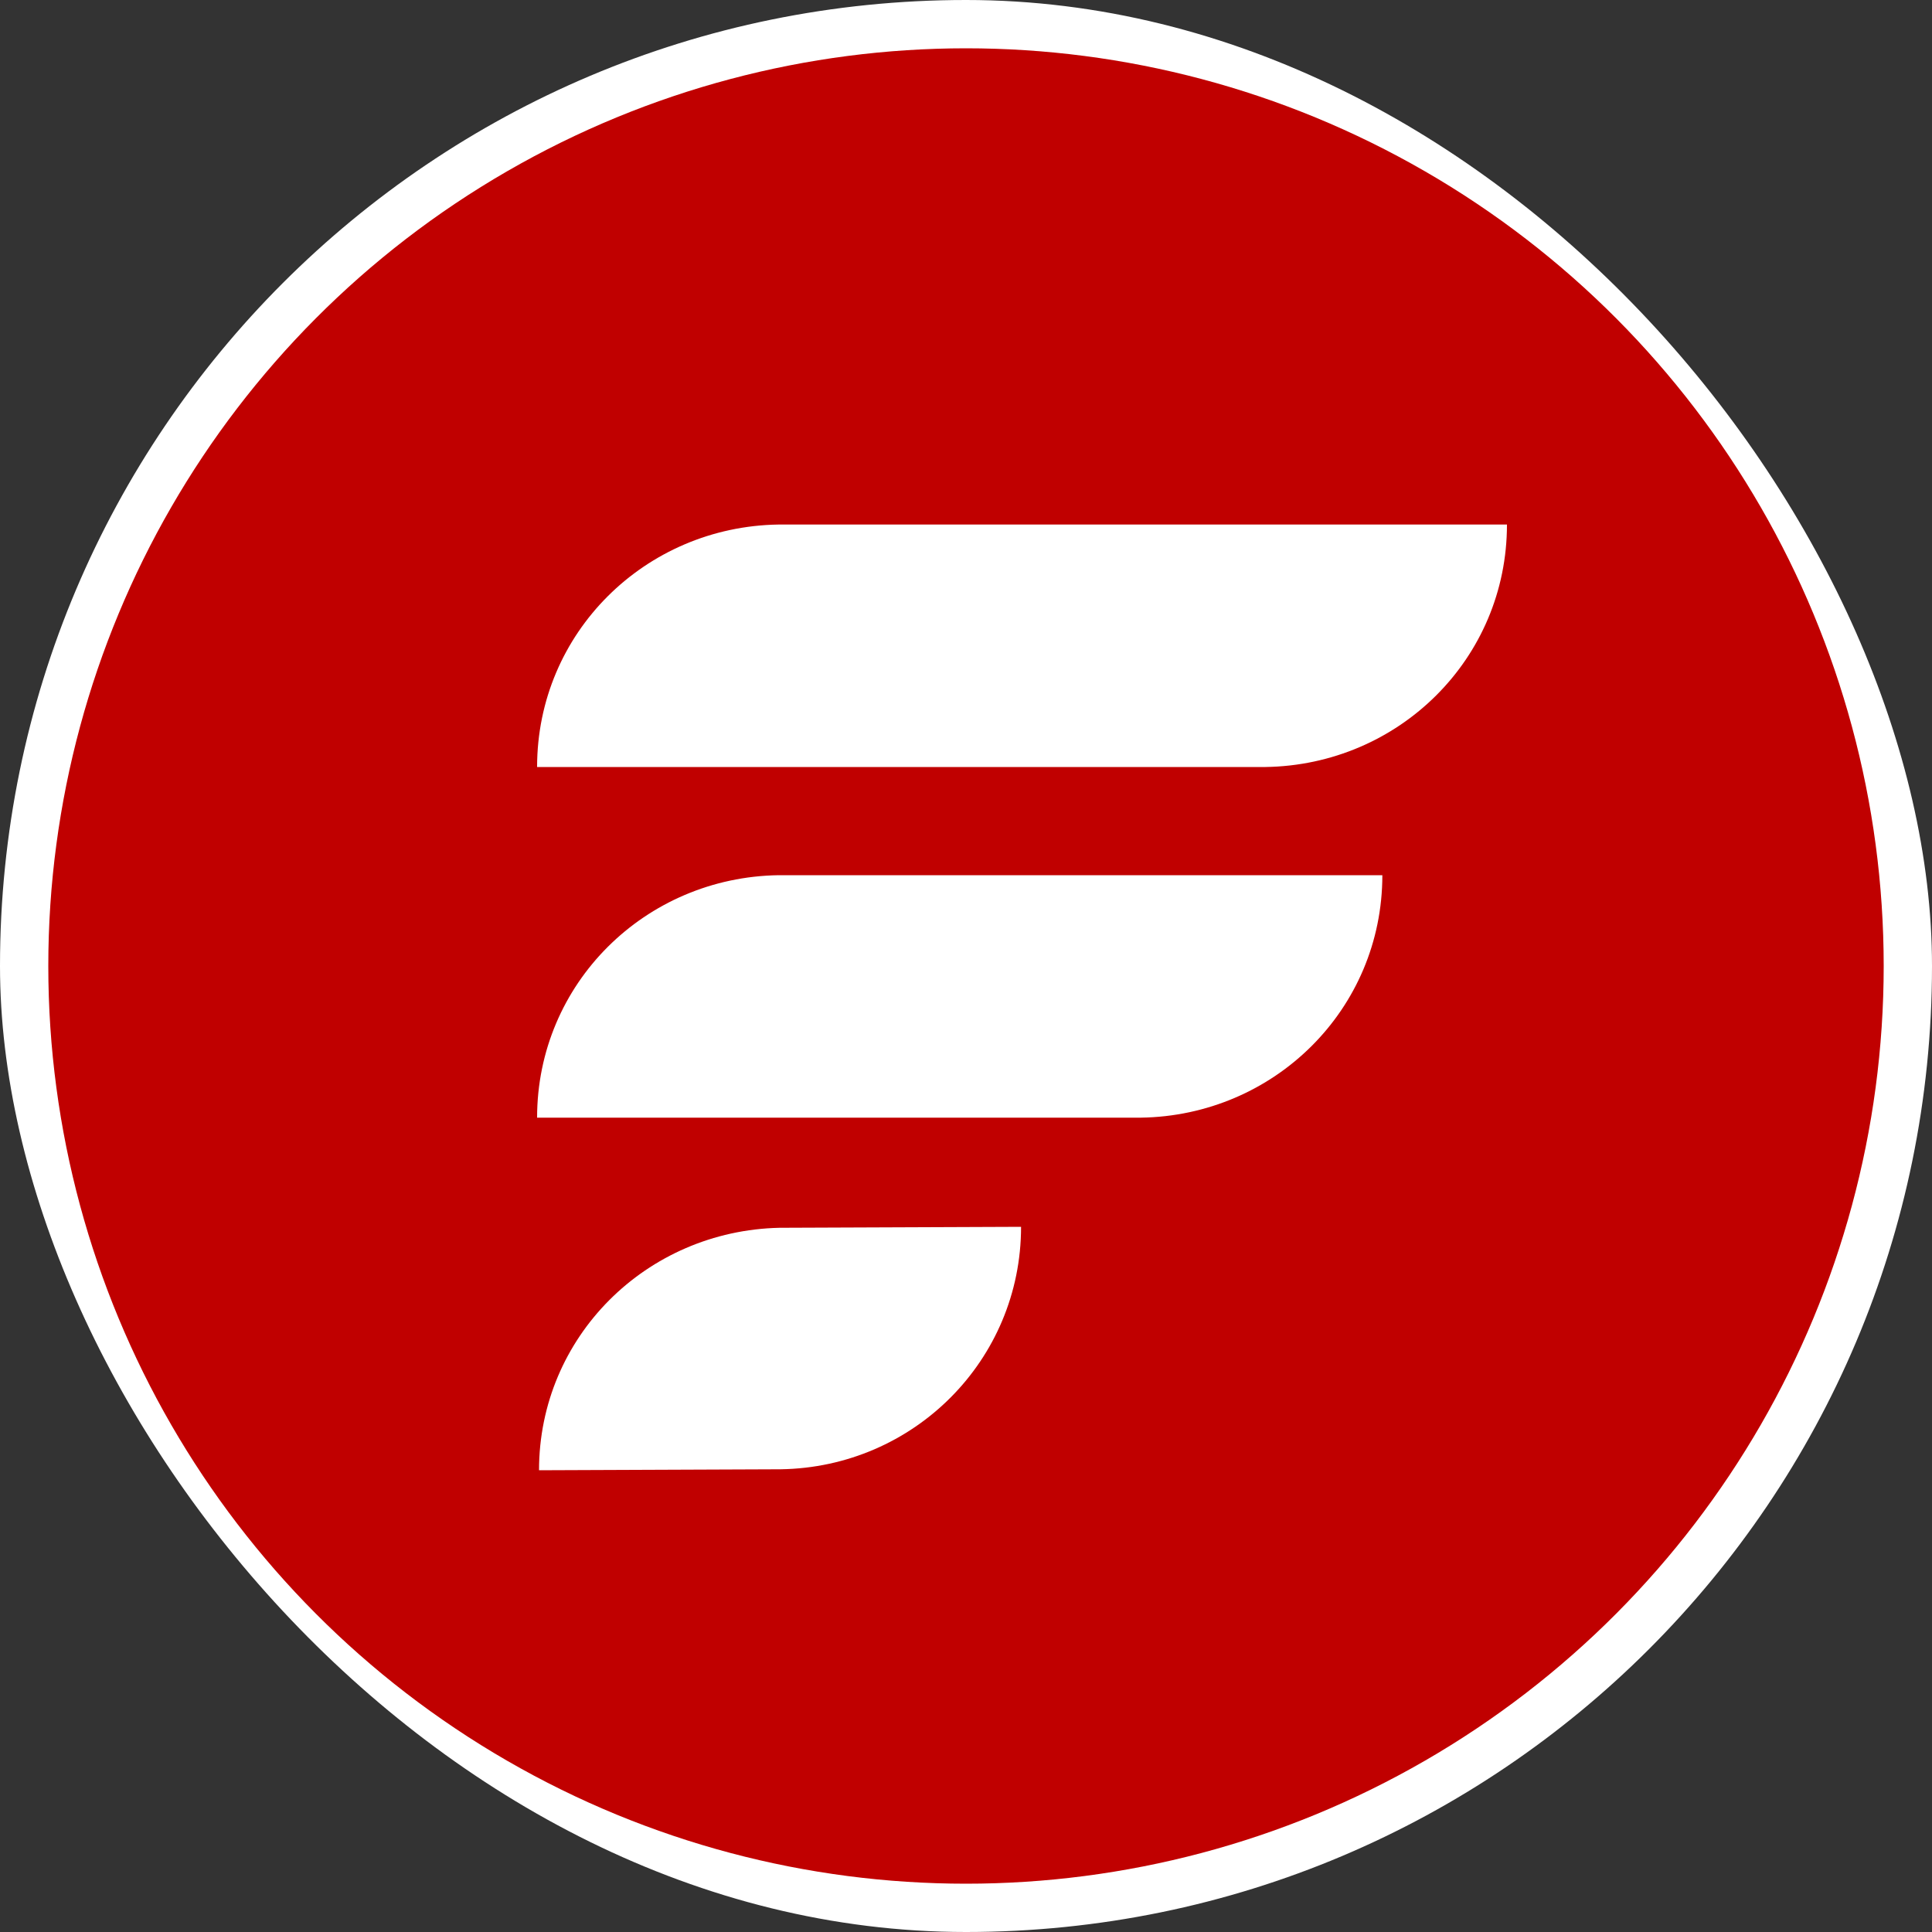
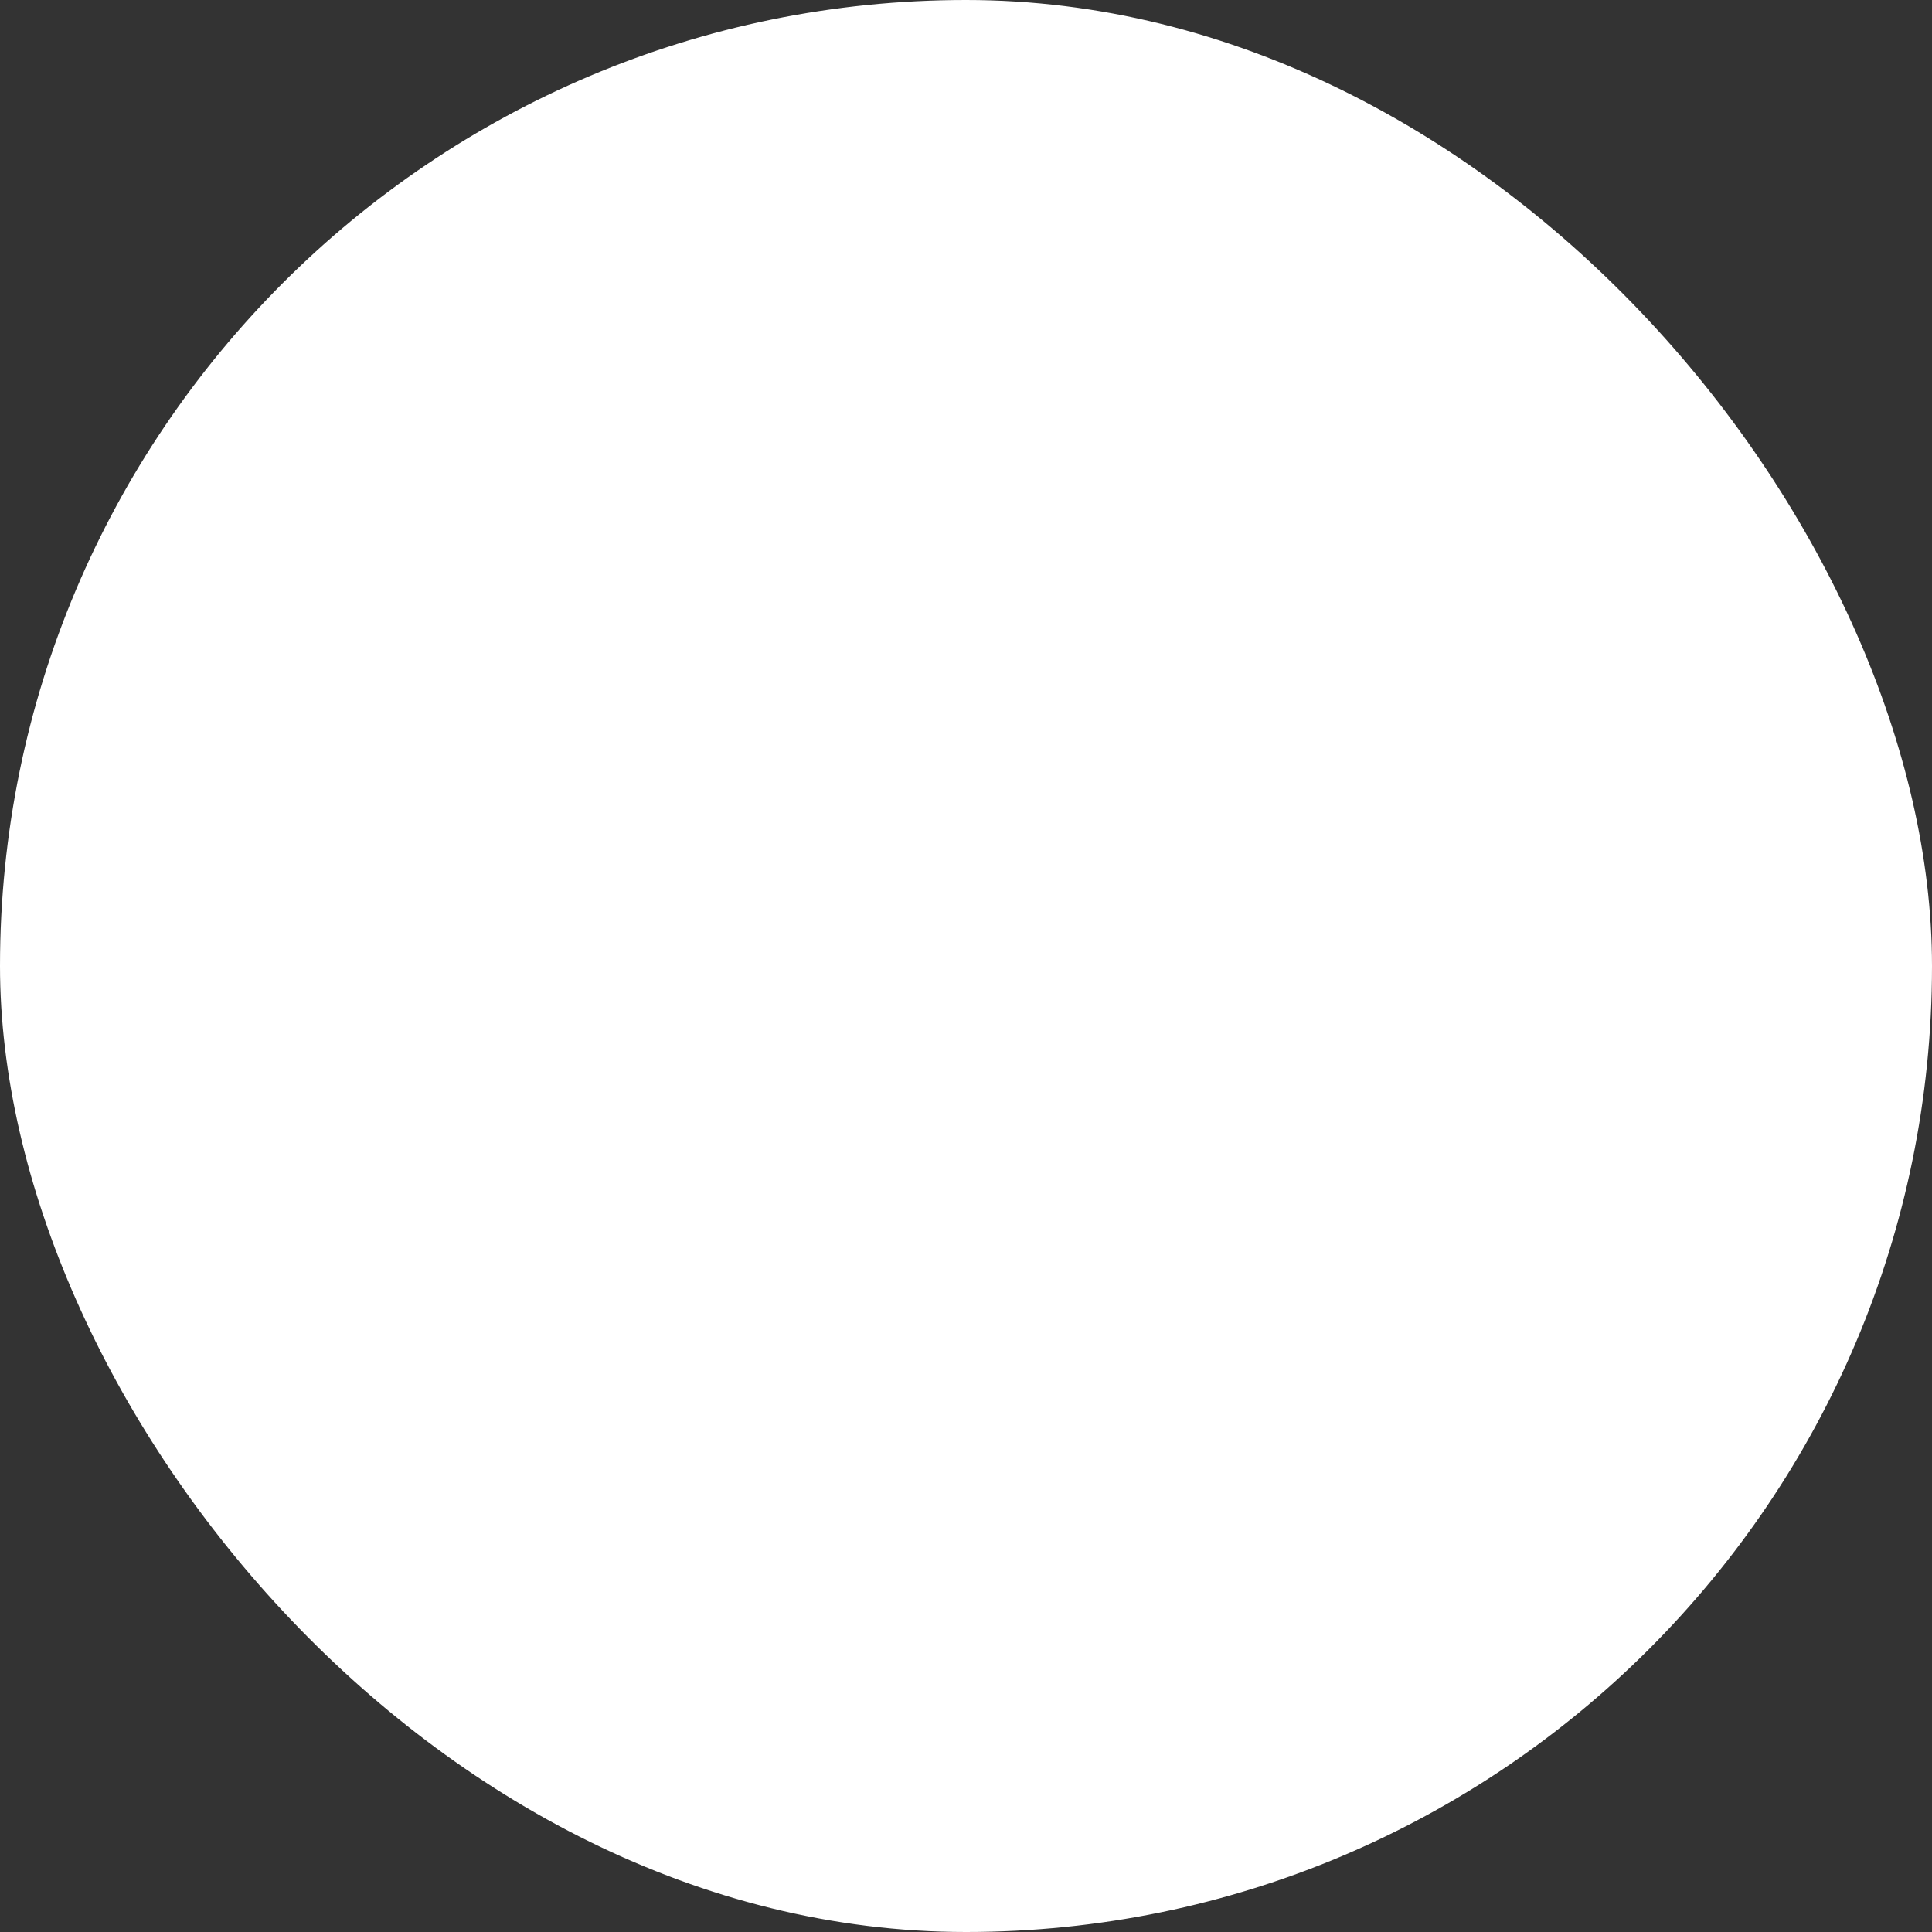
<svg xmlns="http://www.w3.org/2000/svg" version="1.1" width="1000" height="1000">
  <rect width="100%" height="100%" fill="#333333" stroke="none" />
  <g clip-path="url(#SvgjsClipPath1061)">
    <rect width="1000" height="1000" fill="#ffffff" />
    <g transform="matrix(5,0,0,5,0,0)">
      <svg version="1.1" width="200" height="200">
        <svg viewBox="0 0 200 200">
-           <circle cx="100" cy="100" fill="#c00000" r="95" />
-           <path d="m55.8 152.2 25-.1c13.8-.2 24.9-11.3 24.9-25.1l-25 .1c-13.8.3-24.9 11.3-24.9 25.1zm-.2-36.5h62.5c13.8-.2 25-11.2 25-25.1h-62.5c-13.8.2-25 11.2-25 25.1zm75.4-61.4h-50.4c-13.8.2-25 11.2-25 25.1h75.4c13.8-.2 25-11.2 25-25.1z" fill="#fff" />
+           <path d="m55.8 152.2 25-.1c13.8-.2 24.9-11.3 24.9-25.1l-25 .1c-13.8.3-24.9 11.3-24.9 25.1zm-.2-36.5h62.5c13.8-.2 25-11.2 25-25.1c-13.8.2-25 11.2-25 25.1zm75.4-61.4h-50.4c-13.8.2-25 11.2-25 25.1h75.4c13.8-.2 25-11.2 25-25.1z" fill="#fff" />
        </svg>
      </svg>
    </g>
  </g>
  <defs>
    <clipPath id="SvgjsClipPath1061">
      <rect width="1000" height="1000" x="0" y="0" rx="500" ry="500" />
    </clipPath>
  </defs>
</svg>